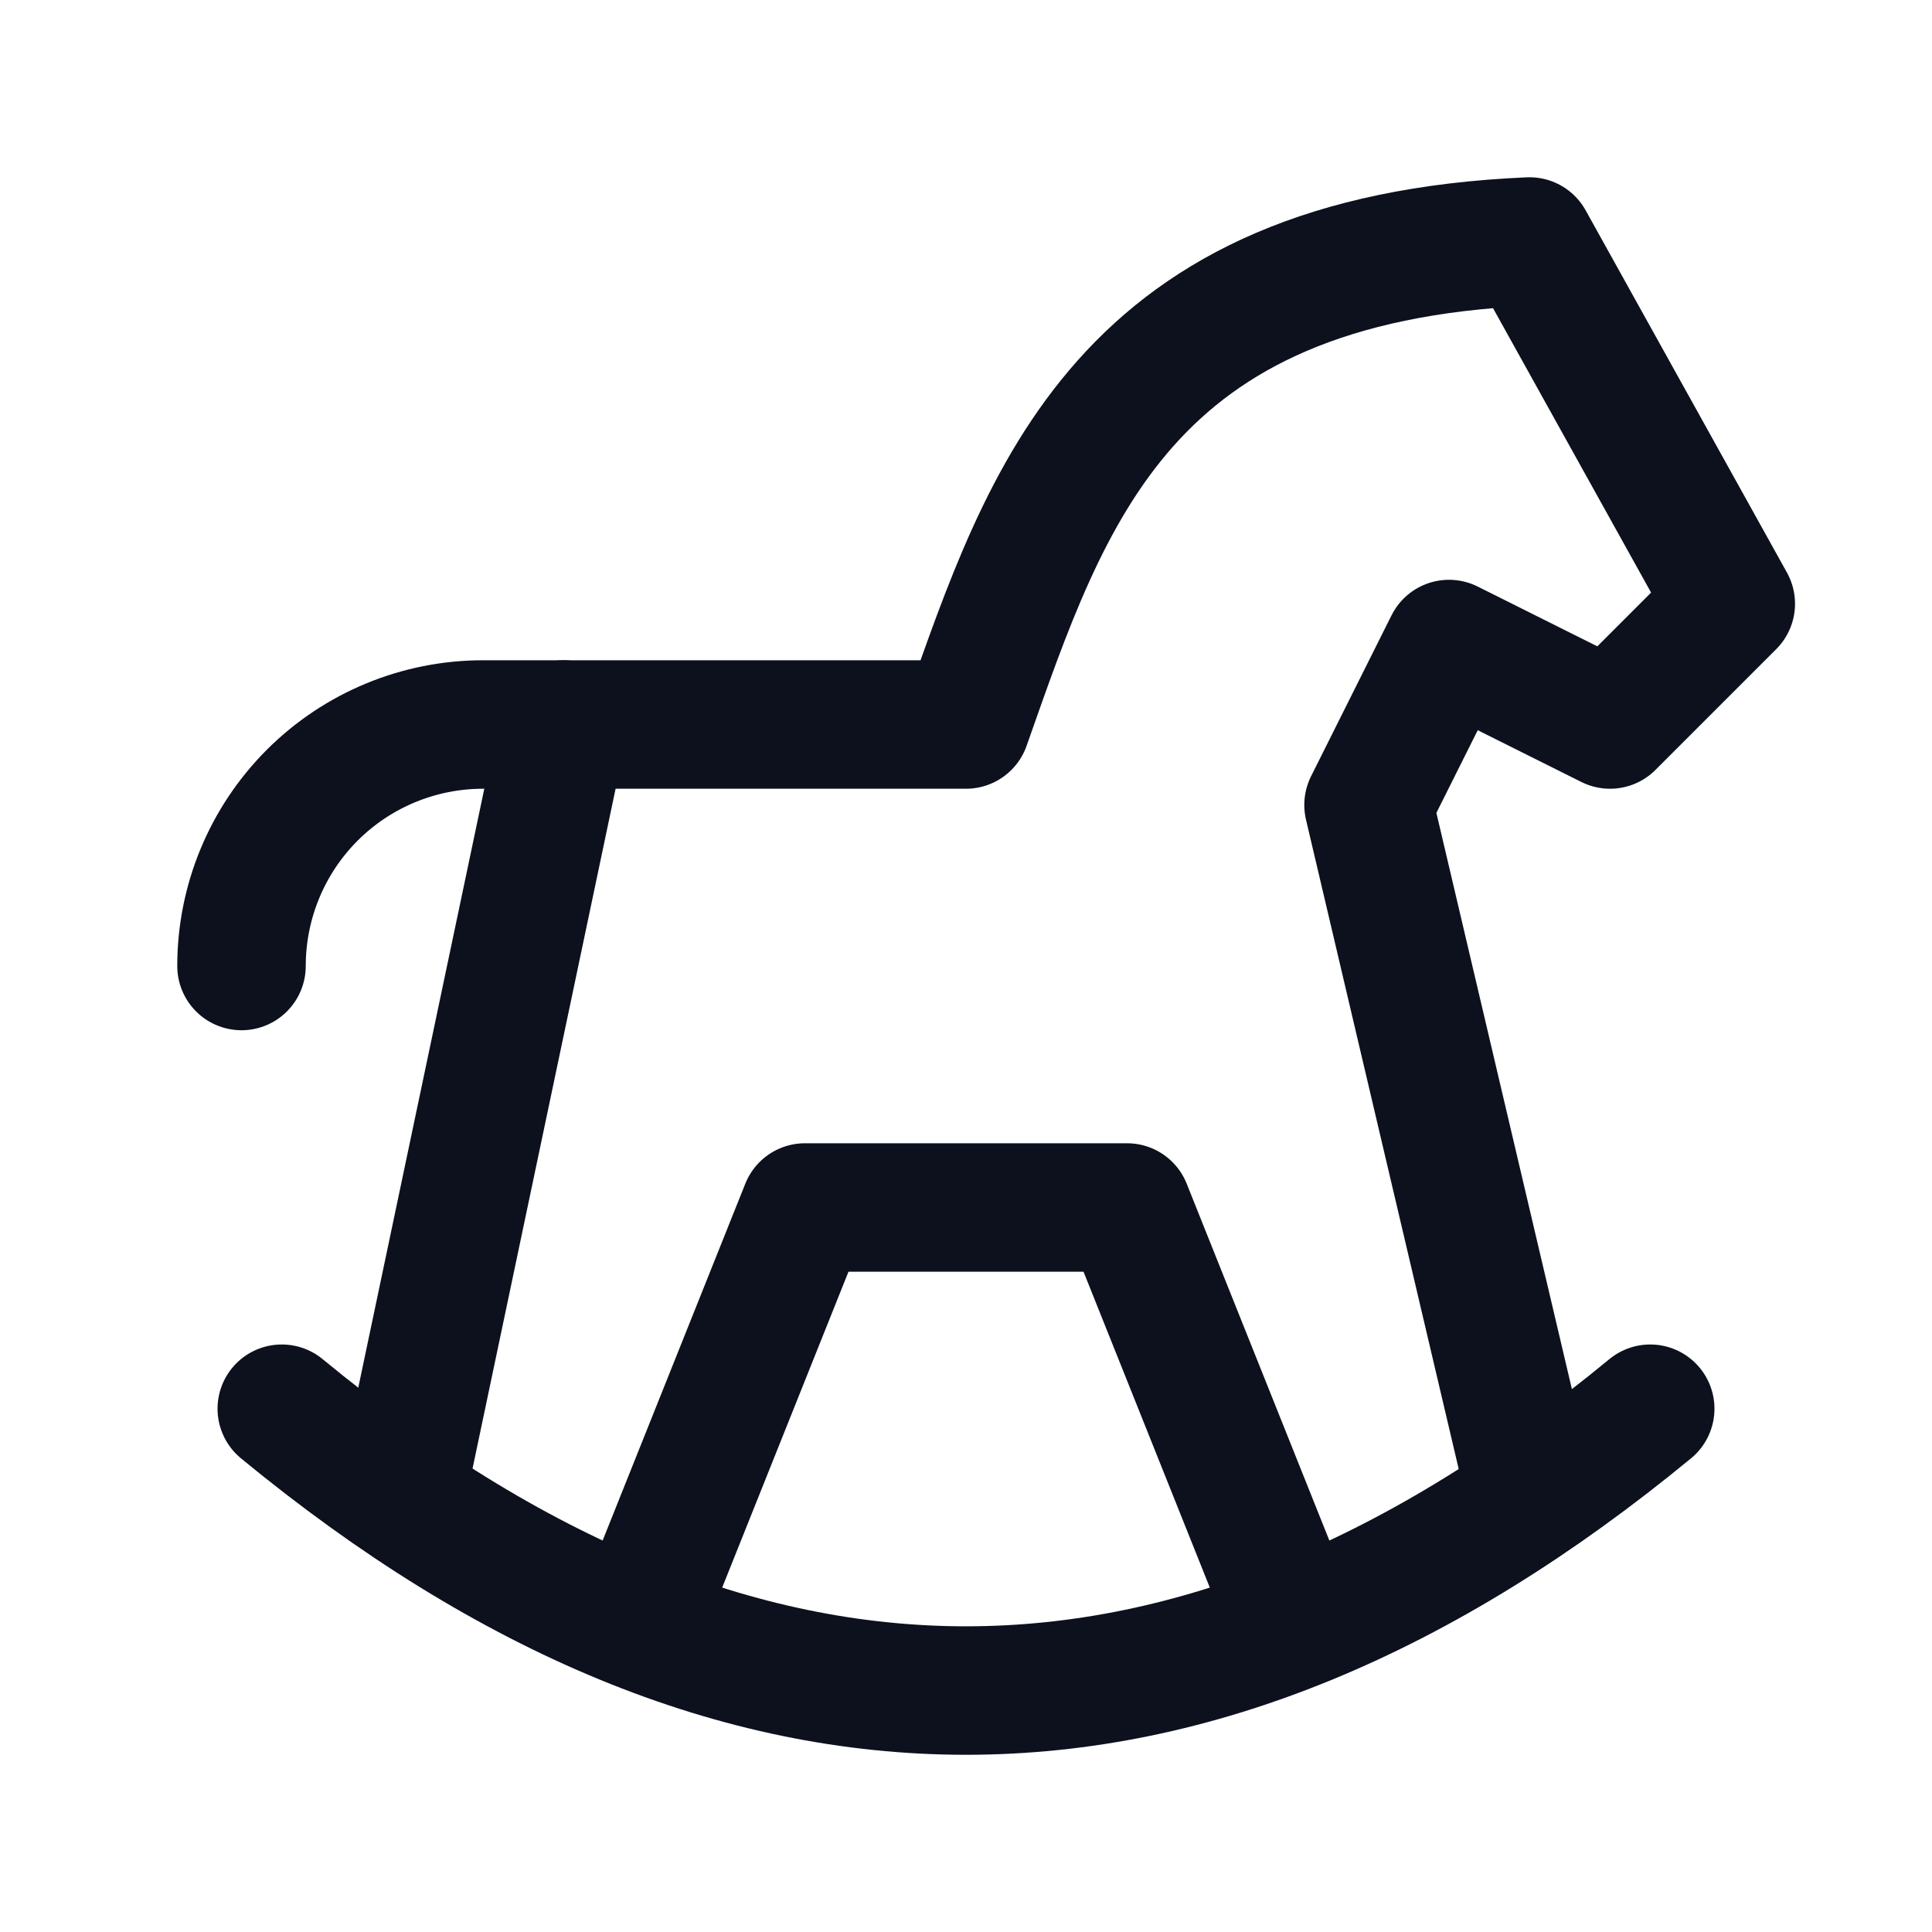
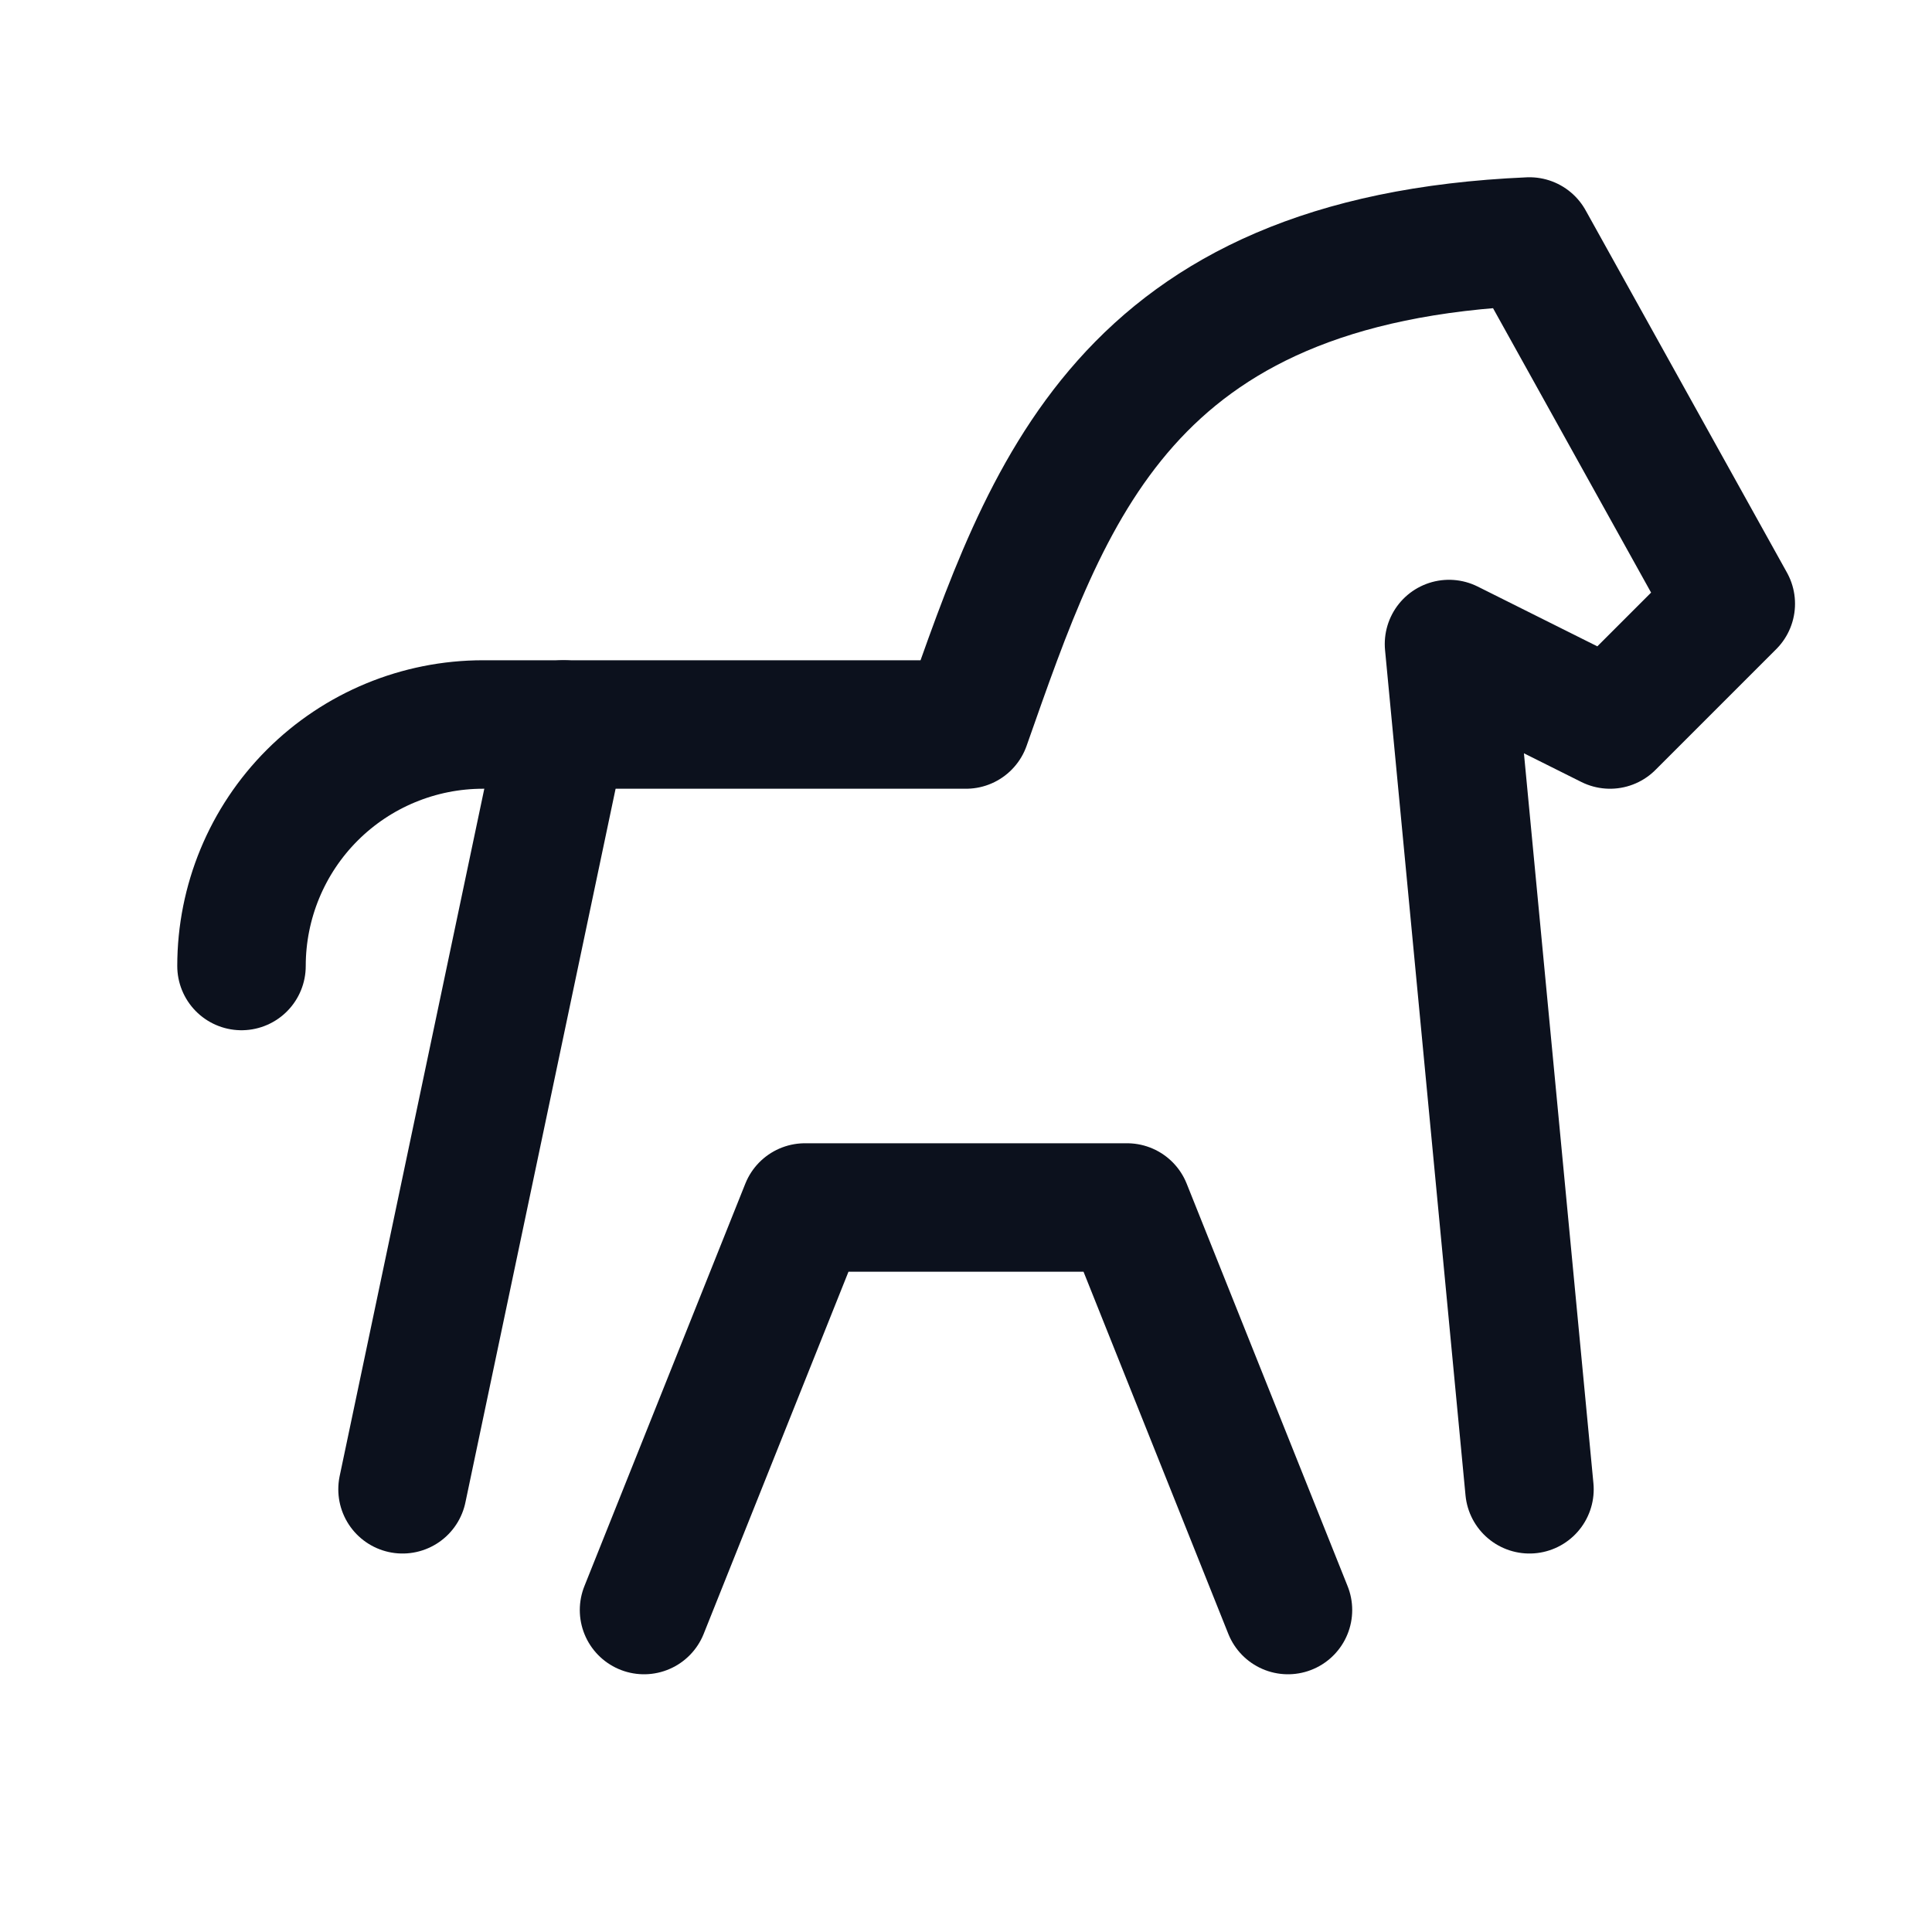
<svg xmlns="http://www.w3.org/2000/svg" width="20" height="20" viewBox="0 0 20 20" fill="none">
-   <path d="M2.917 14.583C7.639 18.473 12.361 18.473 17.083 14.583" stroke="#0C111D" stroke-width="1.33" stroke-linecap="round" stroke-linejoin="round" />
-   <path d="M15.833 15.417L14.167 8.333L15 6.667L16.667 7.5L17.917 6.25L15.833 2.5C11.623 2.682 10.842 5.111 10 7.5H5C4.337 7.5 3.701 7.763 3.232 8.232C2.763 8.701 2.5 9.337 2.5 10" stroke="#0C111D" stroke-width="1.33" stroke-linecap="round" stroke-linejoin="round" />
+   <path d="M15.833 15.417L15 6.667L16.667 7.5L17.917 6.25L15.833 2.5C11.623 2.682 10.842 5.111 10 7.5H5C4.337 7.5 3.701 7.763 3.232 8.232C2.763 8.701 2.5 9.337 2.5 10" stroke="#0C111D" stroke-width="1.33" stroke-linecap="round" stroke-linejoin="round" />
  <path d="M4.167 15.417L5.833 7.5" stroke="#0C111D" stroke-width="1.33" stroke-linecap="round" stroke-linejoin="round" />
  <path d="M6.667 16.667L8.333 12.5H11.667L13.333 16.667" stroke="#0C111D" stroke-width="1.33" stroke-linecap="round" stroke-linejoin="round" />
</svg>